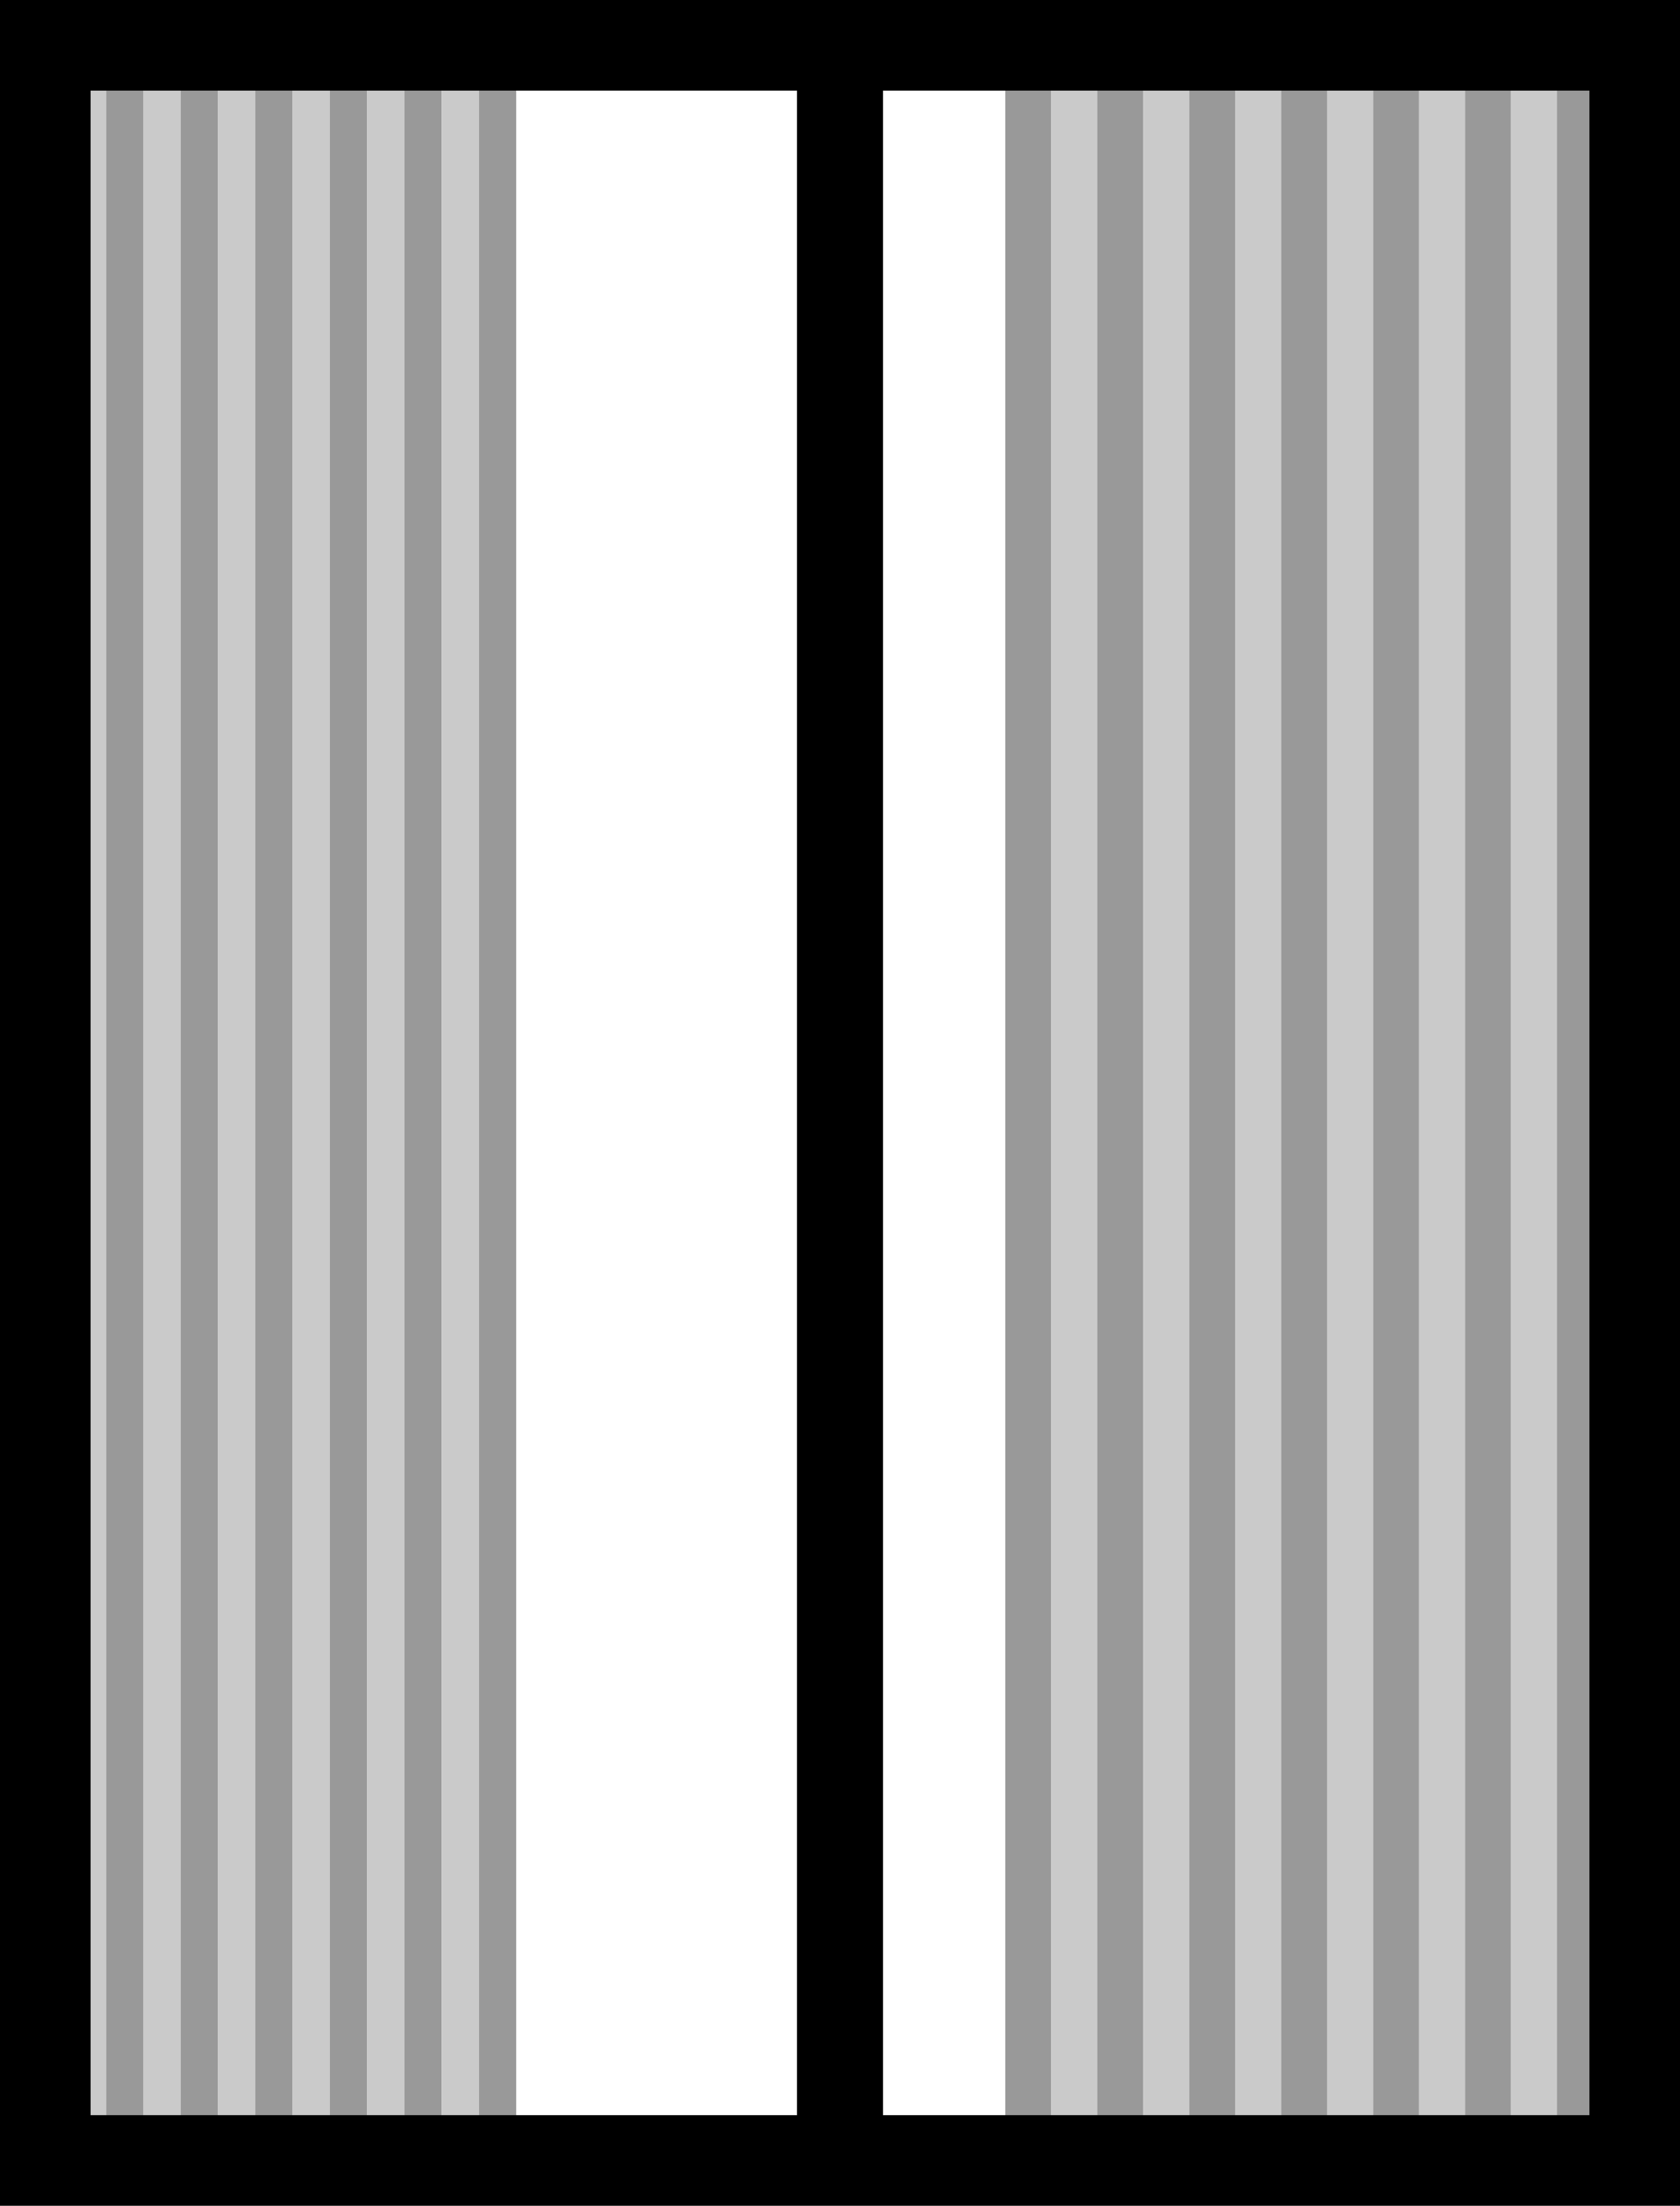
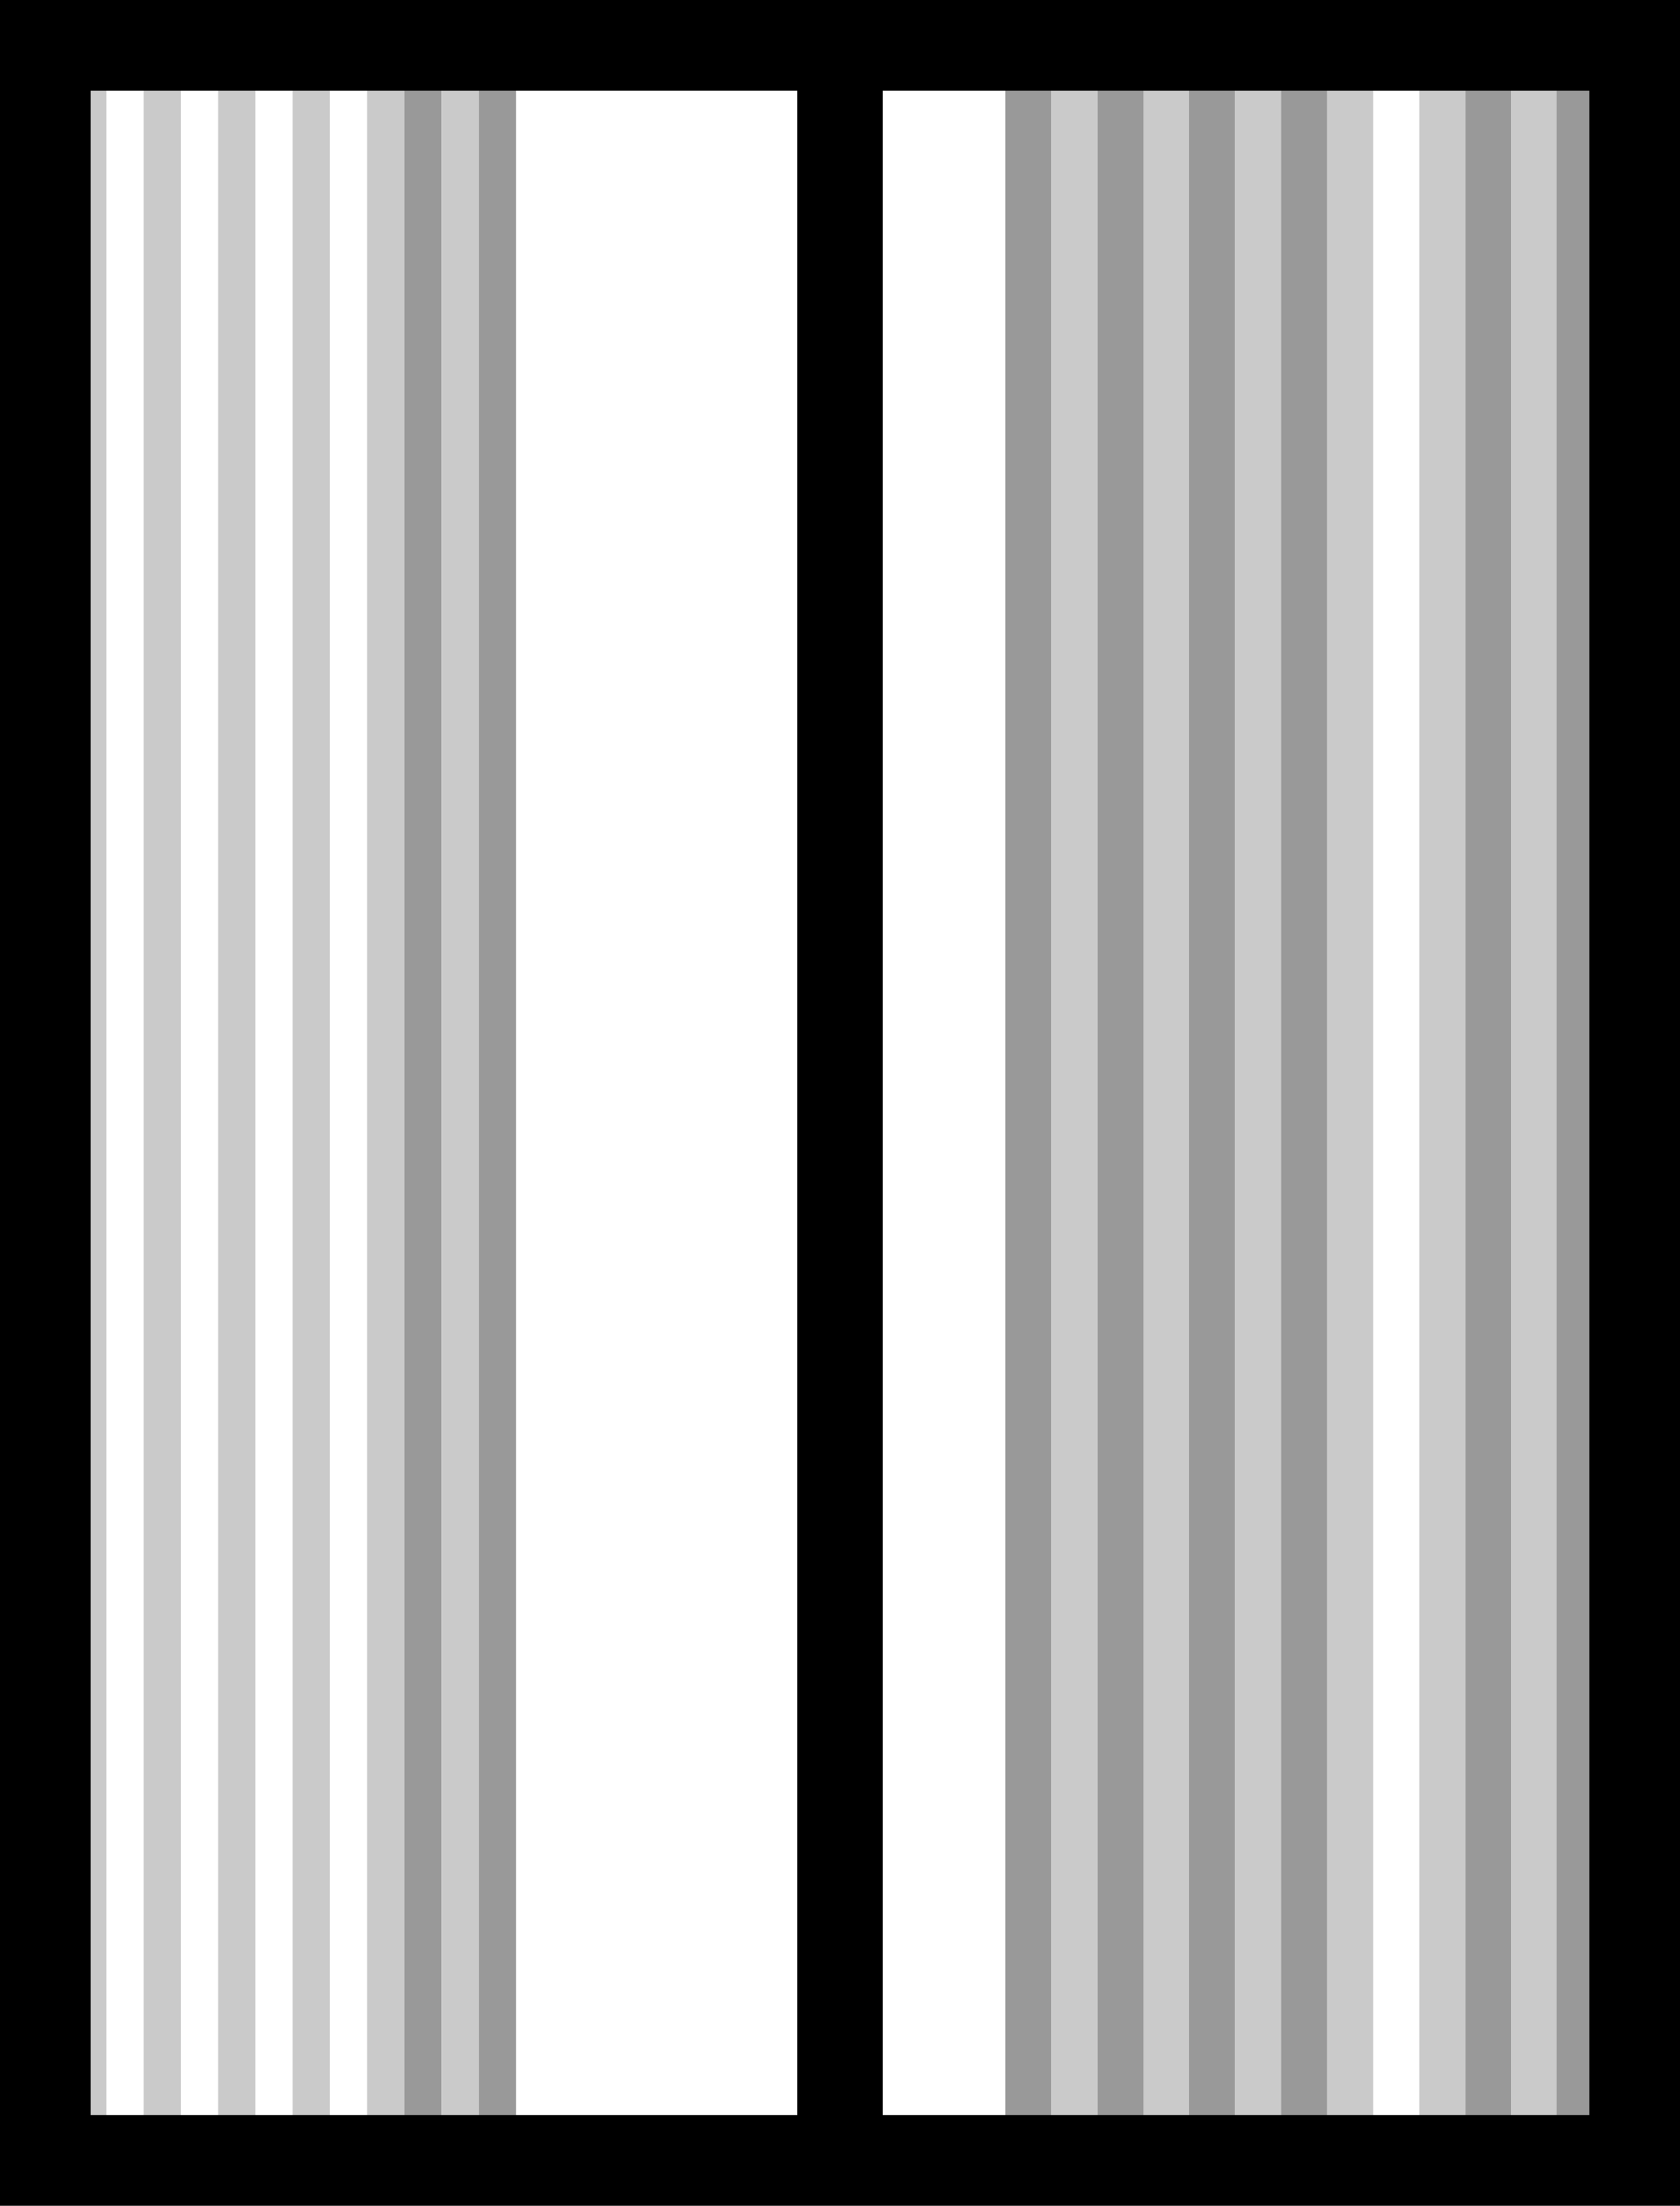
<svg xmlns="http://www.w3.org/2000/svg" width="371" height="487" viewBox="0 0 371 487" fill="none">
  <rect x="7" y="469" width="451" height="8.231" transform="rotate(-90 7 469)" fill="#999999" />
  <rect x="15.23" y="469" width="451" height="8.231" transform="rotate(-90 15.23 469)" fill="#CACACA" />
-   <rect x="23.461" y="469" width="451" height="8.231" transform="rotate(-90 23.461 469)" fill="#999999" />
  <rect x="31.691" y="469" width="451" height="8.231" transform="rotate(-90 31.691 469)" fill="#CACACA" />
-   <rect x="39.924" y="469" width="451" height="8.231" transform="rotate(-90 39.924 469)" fill="#999999" />
  <rect x="48.154" y="469" width="451" height="8.231" transform="rotate(-90 48.154 469)" fill="#CACACA" />
-   <rect x="56.385" y="469" width="451" height="8.231" transform="rotate(-90 56.385 469)" fill="#999999" />
  <rect x="64.615" y="469" width="451" height="8.231" transform="rotate(-90 64.615 469)" fill="#CACACA" />
-   <rect x="72.846" y="469" width="451" height="8.231" transform="rotate(-90 72.846 469)" fill="#999999" />
  <rect x="81.076" y="469" width="451" height="8.231" transform="rotate(-90 81.076 469)" fill="#CACACA" />
  <rect x="89.309" y="469" width="451" height="8.231" transform="rotate(-90 89.309 469)" fill="#999999" />
  <rect x="97.539" y="469" width="451" height="8.231" transform="rotate(-90 97.539 469)" fill="#CACACA" />
  <rect x="105.77" y="469" width="451" height="8.231" transform="rotate(-90 105.77 469)" fill="#999999" />
  <rect x="222" y="469" width="451" height="10.154" transform="rotate(-90 222 469)" fill="#999999" />
  <rect x="232.154" y="469" width="451" height="10.154" transform="rotate(-90 232.154 469)" fill="#CACACA" />
  <rect x="242.307" y="469" width="451" height="10.154" transform="rotate(-90 242.307 469)" fill="#999999" />
  <rect x="252.461" y="469" width="451" height="10.154" transform="rotate(-90 252.461 469)" fill="#CACACA" />
  <rect x="262.617" y="469" width="451" height="10.154" transform="rotate(-90 262.617 469)" fill="#999999" />
  <rect x="272.77" y="469" width="451" height="10.154" transform="rotate(-90 272.77 469)" fill="#CACACA" />
  <rect x="282.924" y="469" width="451" height="10.154" transform="rotate(-90 282.924 469)" fill="#999999" />
  <rect x="293.076" y="469" width="451" height="10.154" transform="rotate(-90 293.076 469)" fill="#CACACA" />
-   <rect x="303.23" y="469" width="451" height="10.154" transform="rotate(-90 303.23 469)" fill="#999999" />
  <rect x="313.383" y="469" width="451" height="10.154" transform="rotate(-90 313.383 469)" fill="#CACACA" />
  <rect x="323.539" y="469" width="451" height="10.154" transform="rotate(-90 323.539 469)" fill="#999999" />
  <rect x="333.693" y="469" width="451" height="10.154" transform="rotate(-90 333.693 469)" fill="#CACACA" />
  <rect x="343.846" y="469" width="451" height="10.154" transform="rotate(-90 343.846 469)" fill="#999999" />
  <rect x="10" y="10" width="351" height="467" stroke="black" stroke-width="20" />
  <rect x="176" y="12" width="19" height="464" fill="black" />
</svg>